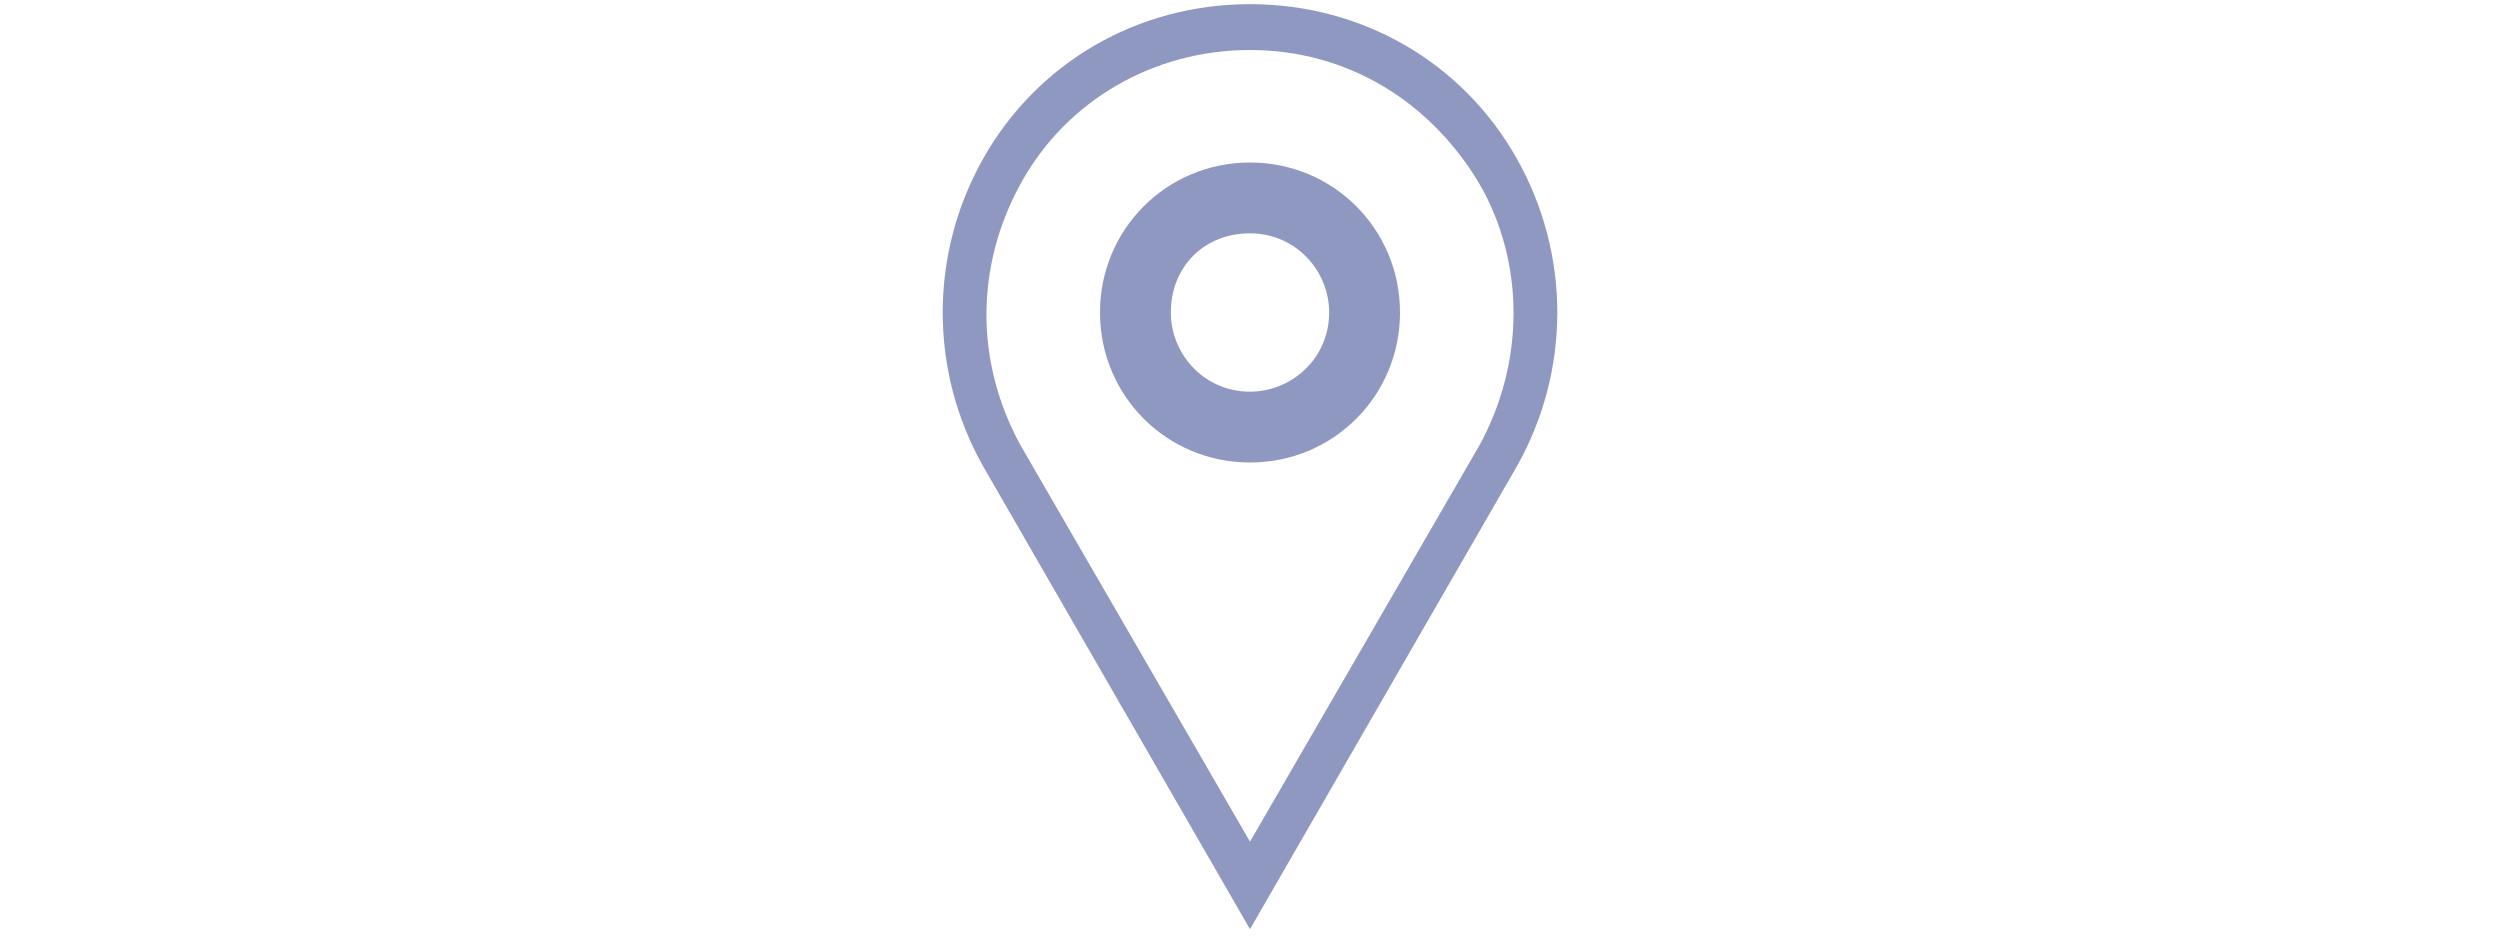
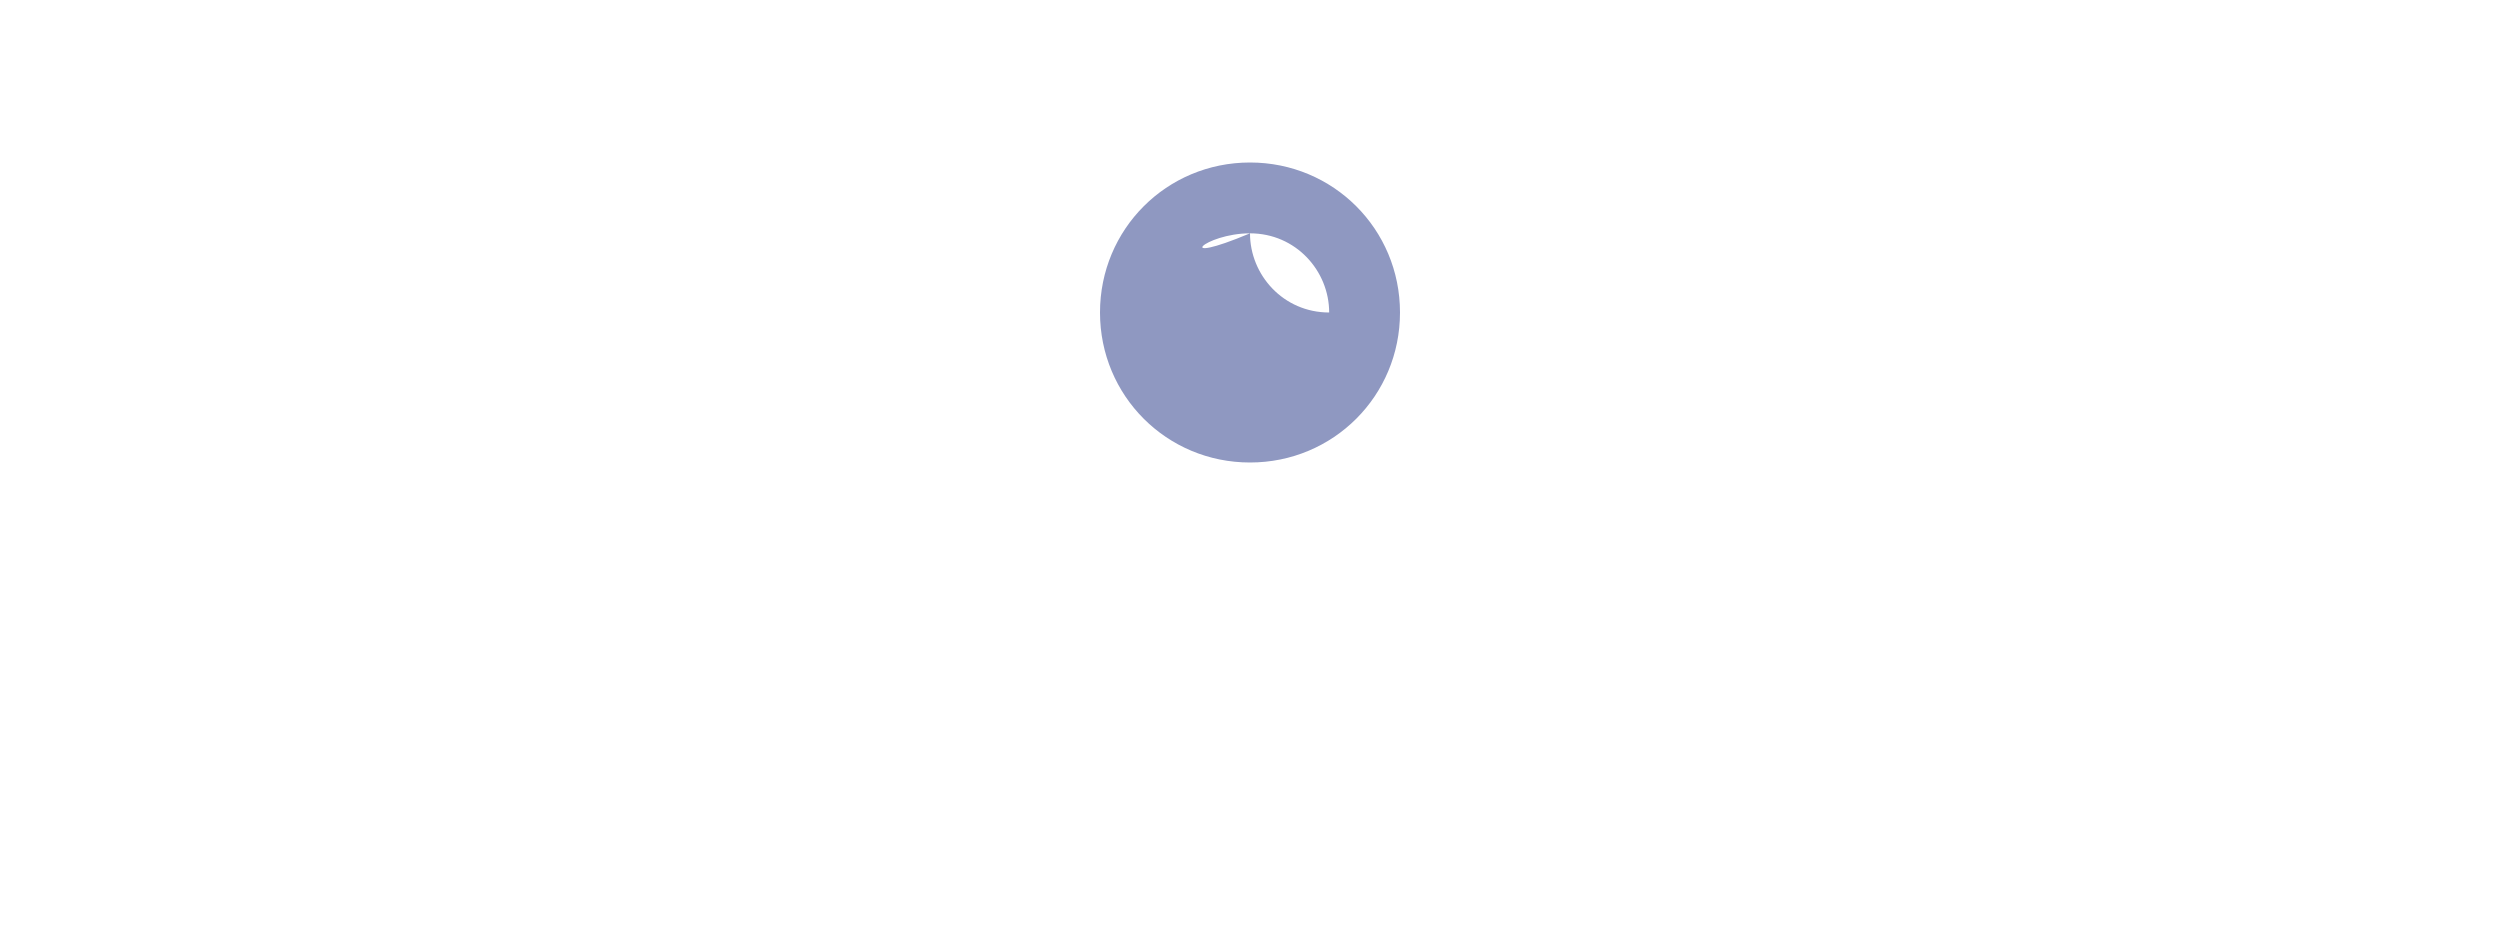
<svg xmlns="http://www.w3.org/2000/svg" version="1.1" id="Calque_1" x="0px" y="0px" viewBox="0 0 60 22.5" style="enable-background:new 0 0 60 22.5;" xml:space="preserve">
  <style type="text/css">
	.st0{fill:#8F98C1;}
</style>
  <g>
-     <path class="st0" d="M30,11.1c2,0,3.6-1.6,3.6-3.6c0-2-1.6-3.6-3.6-3.6s-3.6,1.6-3.6,3.6C26.4,9.5,28,11.1,30,11.1z M30,5.6   c1.1,0,1.9,0.9,1.9,1.9c0,1.1-0.9,1.9-1.9,1.9c-1.1,0-1.9-0.9-1.9-1.9C28.1,6.4,28.9,5.6,30,5.6z" />
-     <path class="st0" d="M30,0.1c-2.7,0-5.1,1.4-6.4,3.7c-1.3,2.3-1.3,5.1,0,7.4L30,22.3l6.4-11.1c1.3-2.3,1.3-5.1,0-7.4   C35.1,1.5,32.7,0.1,30,0.1z M35.5,10.7L30,20.2l-5.5-9.5c-1.1-2-1.1-4.3,0-6.3l0,0c1.1-2,3.2-3.2,5.5-3.2c2.3,0,4.3,1.2,5.5,3.2   C36.6,6.3,36.6,8.7,35.5,10.7z" />
+     <path class="st0" d="M30,11.1c2,0,3.6-1.6,3.6-3.6c0-2-1.6-3.6-3.6-3.6s-3.6,1.6-3.6,3.6C26.4,9.5,28,11.1,30,11.1z M30,5.6   c1.1,0,1.9,0.9,1.9,1.9c-1.1,0-1.9-0.9-1.9-1.9C28.1,6.4,28.9,5.6,30,5.6z" />
  </g>
</svg>